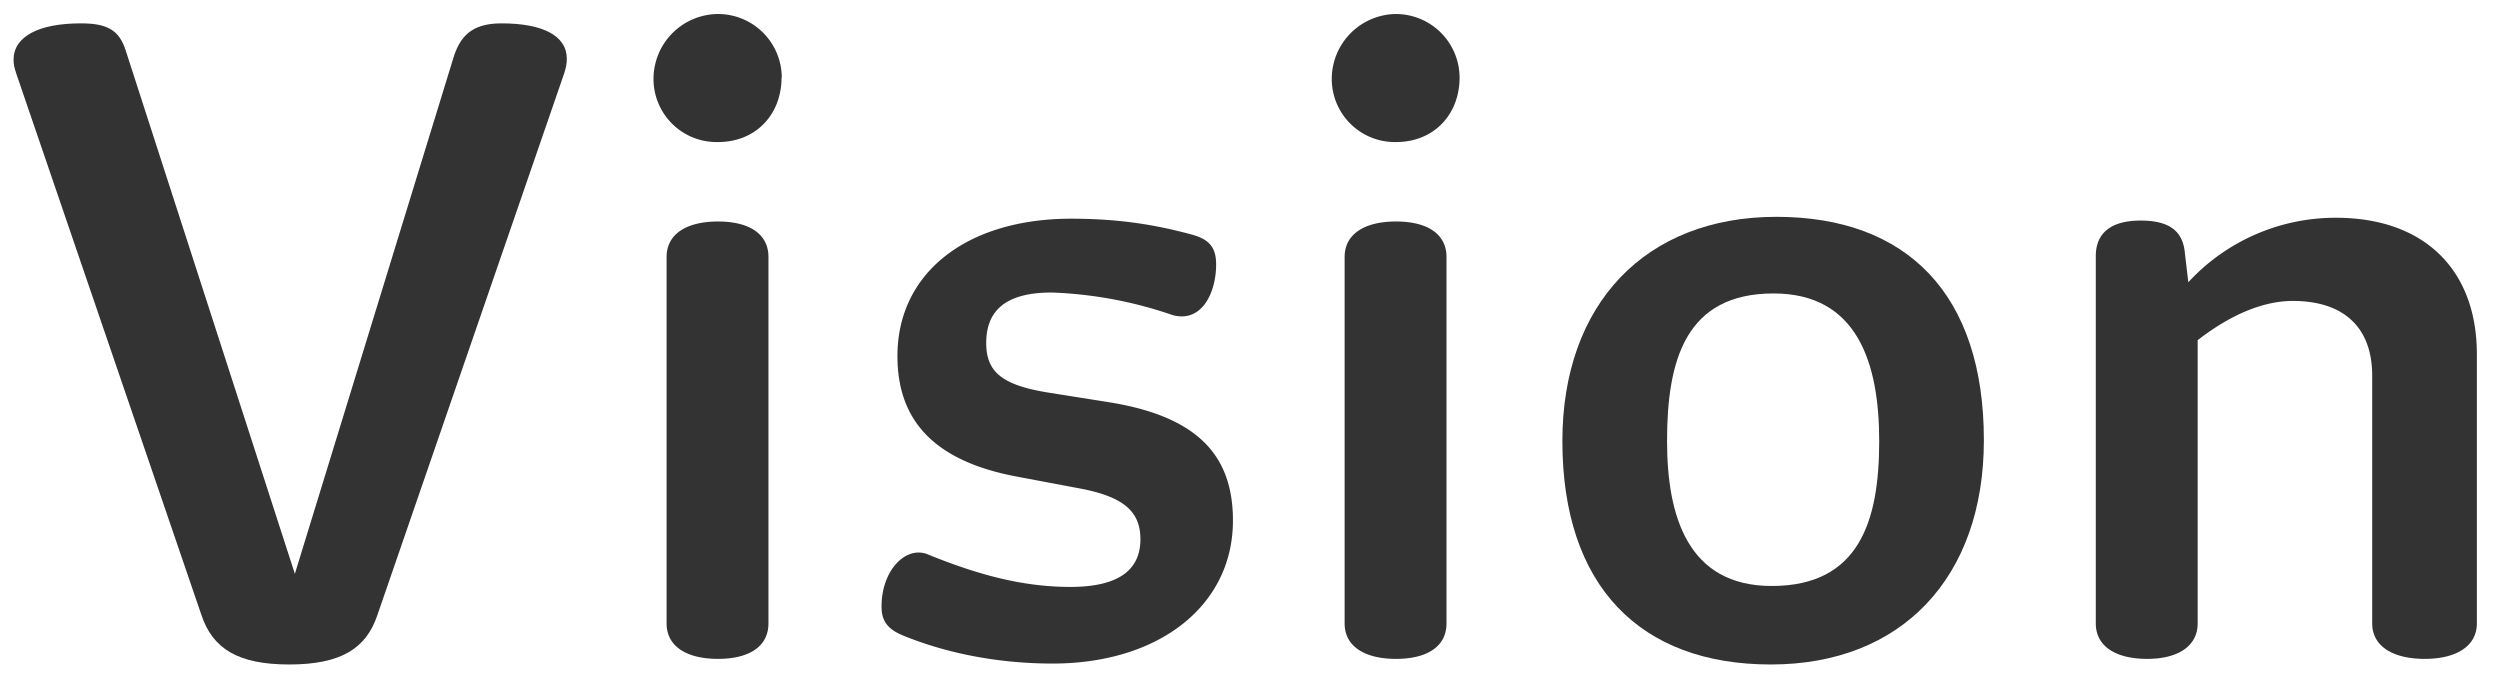
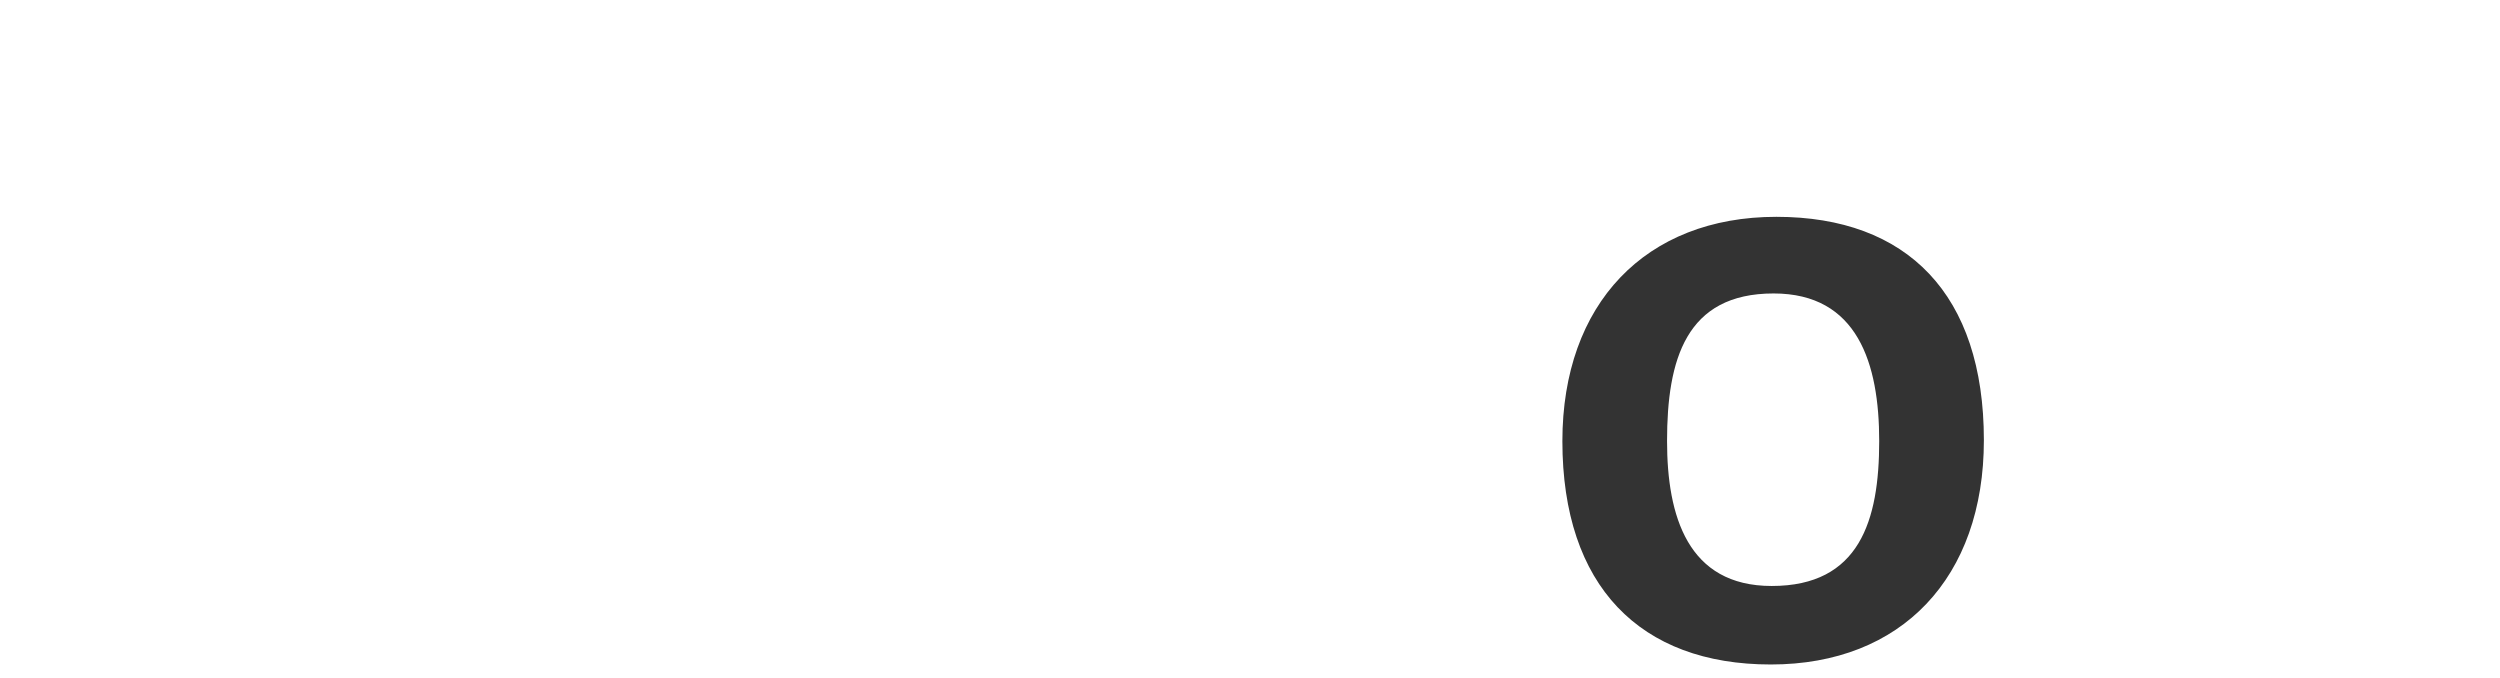
<svg xmlns="http://www.w3.org/2000/svg" width="107" height="29" fill="none" viewBox="0 0 107 29">
-   <path fill="#333" d="M93.66 12.08a8.57 8.57 0 0 1 6.32-2.76c3.75 0 6.03 2.2 6.03 5.84v11.52c0 1-.92 1.52-2.23 1.52-1.33 0-2.25-.52-2.25-1.52v-10.6c0-2.08-1.23-3.2-3.4-3.2-1.23 0-2.63.56-4.07 1.68v12.12c0 1-.88 1.52-2.16 1.52-1.32 0-2.2-.52-2.2-1.52V10.96c0-1.04.72-1.52 1.92-1.52 1.16 0 1.76.4 1.88 1.28l.16 1.36Z" />
  <path fill="#333" d="M84.91 18.84c0 5.88-3.52 9.6-9.12 9.6s-8.92-3.36-8.92-9.56c0-5.88 3.56-9.6 9.16-9.6s8.88 3.32 8.88 9.56Zm-13.56.04c0 3.2.88 6.2 4.48 6.2 3.76 0 4.6-2.8 4.6-6.2 0-3.32-.92-6.32-4.52-6.32-3.76 0-4.56 2.84-4.56 6.32Z" />
-   <path fill="#333" d="M62.47 3.32c0 1.56-1.08 2.76-2.72 2.76A2.7 2.7 0 0 1 57 3.36 2.78 2.78 0 0 1 59.71.6a2.73 2.73 0 0 1 2.76 2.72Zm-.56 23.36c0 1-.84 1.52-2.16 1.52-1.32 0-2.2-.52-2.2-1.52V11c0-1 .88-1.52 2.2-1.52 1.32 0 2.16.52 2.16 1.52v15.68Z" />
-   <path fill="#333" d="M52.77 22.28c0 3.64-3.16 6.12-7.72 6.12-2.44 0-4.64-.48-6.4-1.2-.68-.28-.92-.64-.92-1.24 0-1.56 1.04-2.6 1.96-2.24 2.16.88 4.08 1.4 6.12 1.4 2 0 3-.68 3-2.04 0-1.16-.68-1.8-2.52-2.16l-2.76-.52c-3.64-.68-5.12-2.48-5.12-5.16 0-3.56 2.96-5.88 7.44-5.88 2.12 0 3.68.28 5.16.68.72.2 1.04.52 1.04 1.28 0 1.24-.64 2.52-1.88 2.16a17.69 17.69 0 0 0-5.16-.96c-2 0-2.8.8-2.8 2.16 0 1.24.68 1.8 2.64 2.12l2.52.4c3.88.6 5.4 2.28 5.4 5.08Z" />
-   <path fill="#333" d="M33.45 3.32c0 1.56-1.08 2.76-2.72 2.76a2.7 2.7 0 0 1-2.76-2.72A2.78 2.78 0 0 1 30.7.6a2.73 2.73 0 0 1 2.76 2.72Zm-.56 23.36c0 1-.84 1.52-2.16 1.52-1.32 0-2.2-.52-2.2-1.52V11c0-1 .88-1.52 2.2-1.52 1.32 0 2.16.52 2.16 1.52v15.68Z" />
-   <path fill="#333" d="M19.38 2.56c.28-.96.76-1.56 2.08-1.56 1.76 0 2.8.52 2.8 1.52 0 .2-.04.4-.12.64l-8 23.2c-.48 1.4-1.56 2.08-3.76 2.08-2.2 0-3.28-.68-3.76-2.12L.7 3.16c-.08-.24-.12-.4-.12-.6C.58 1.56 1.66 1 3.46 1c1.12 0 1.64.28 1.92 1.16l7.24 22.4 6.76-22Z" />
</svg>